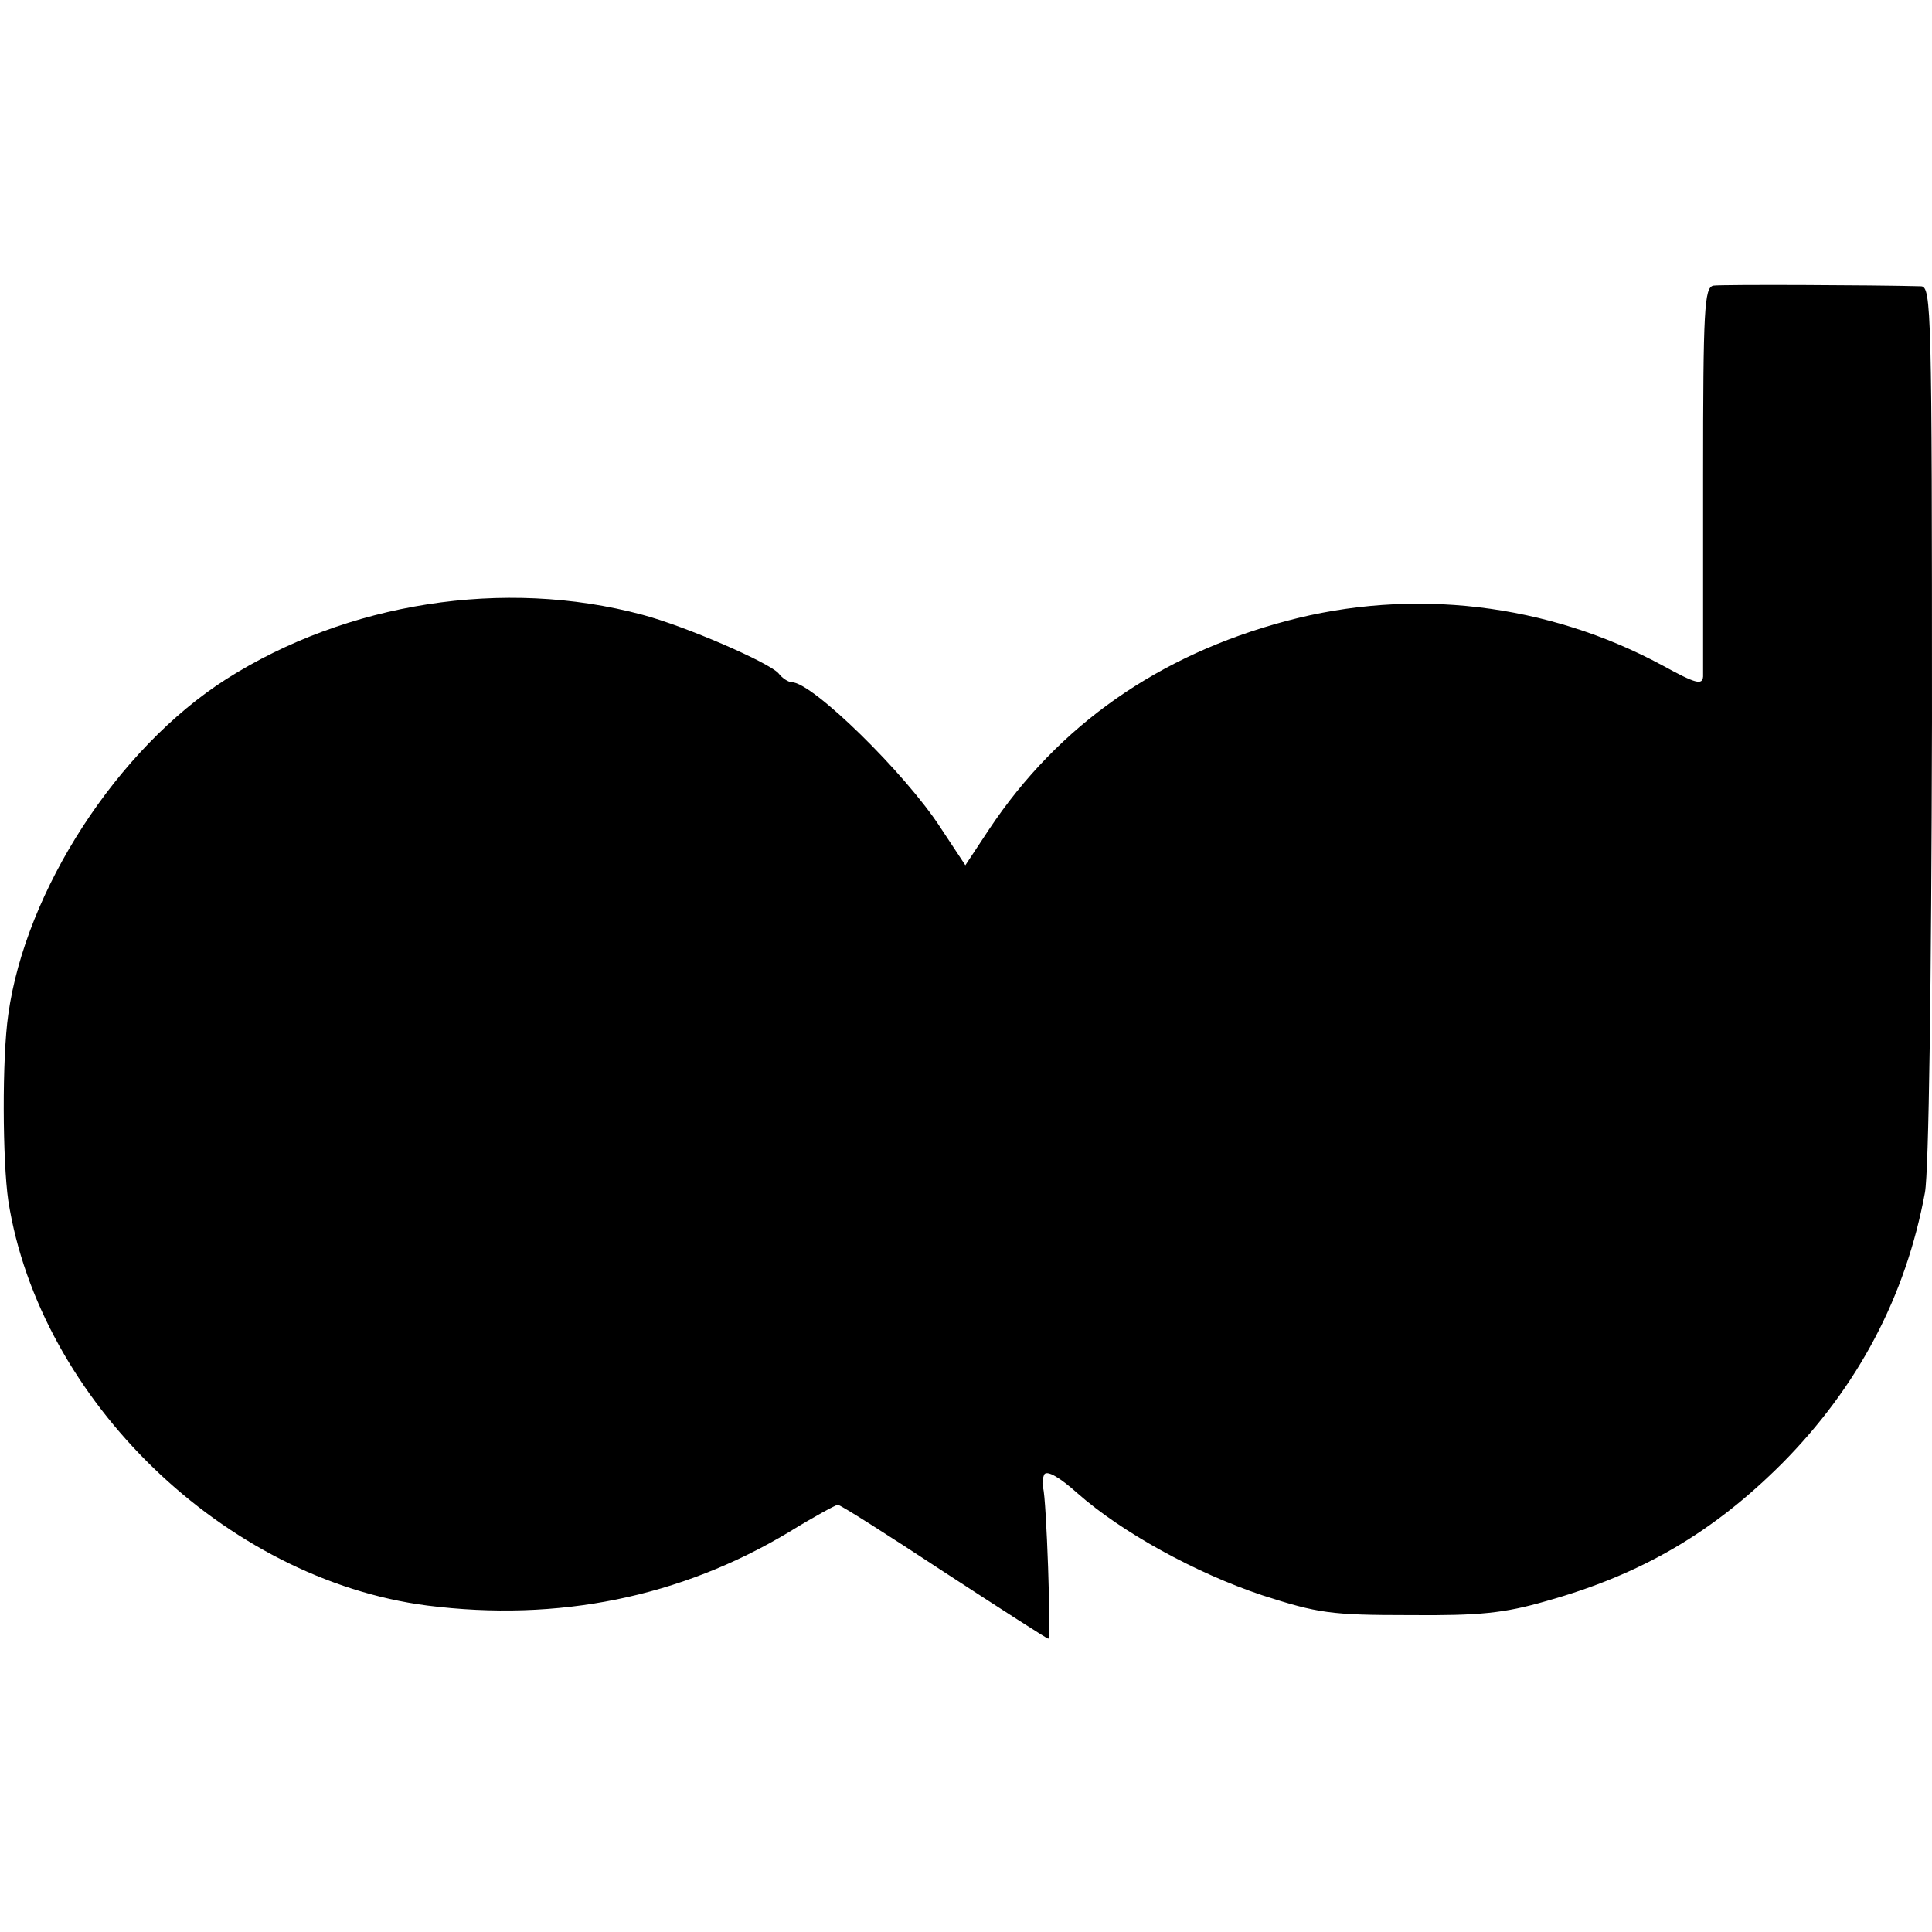
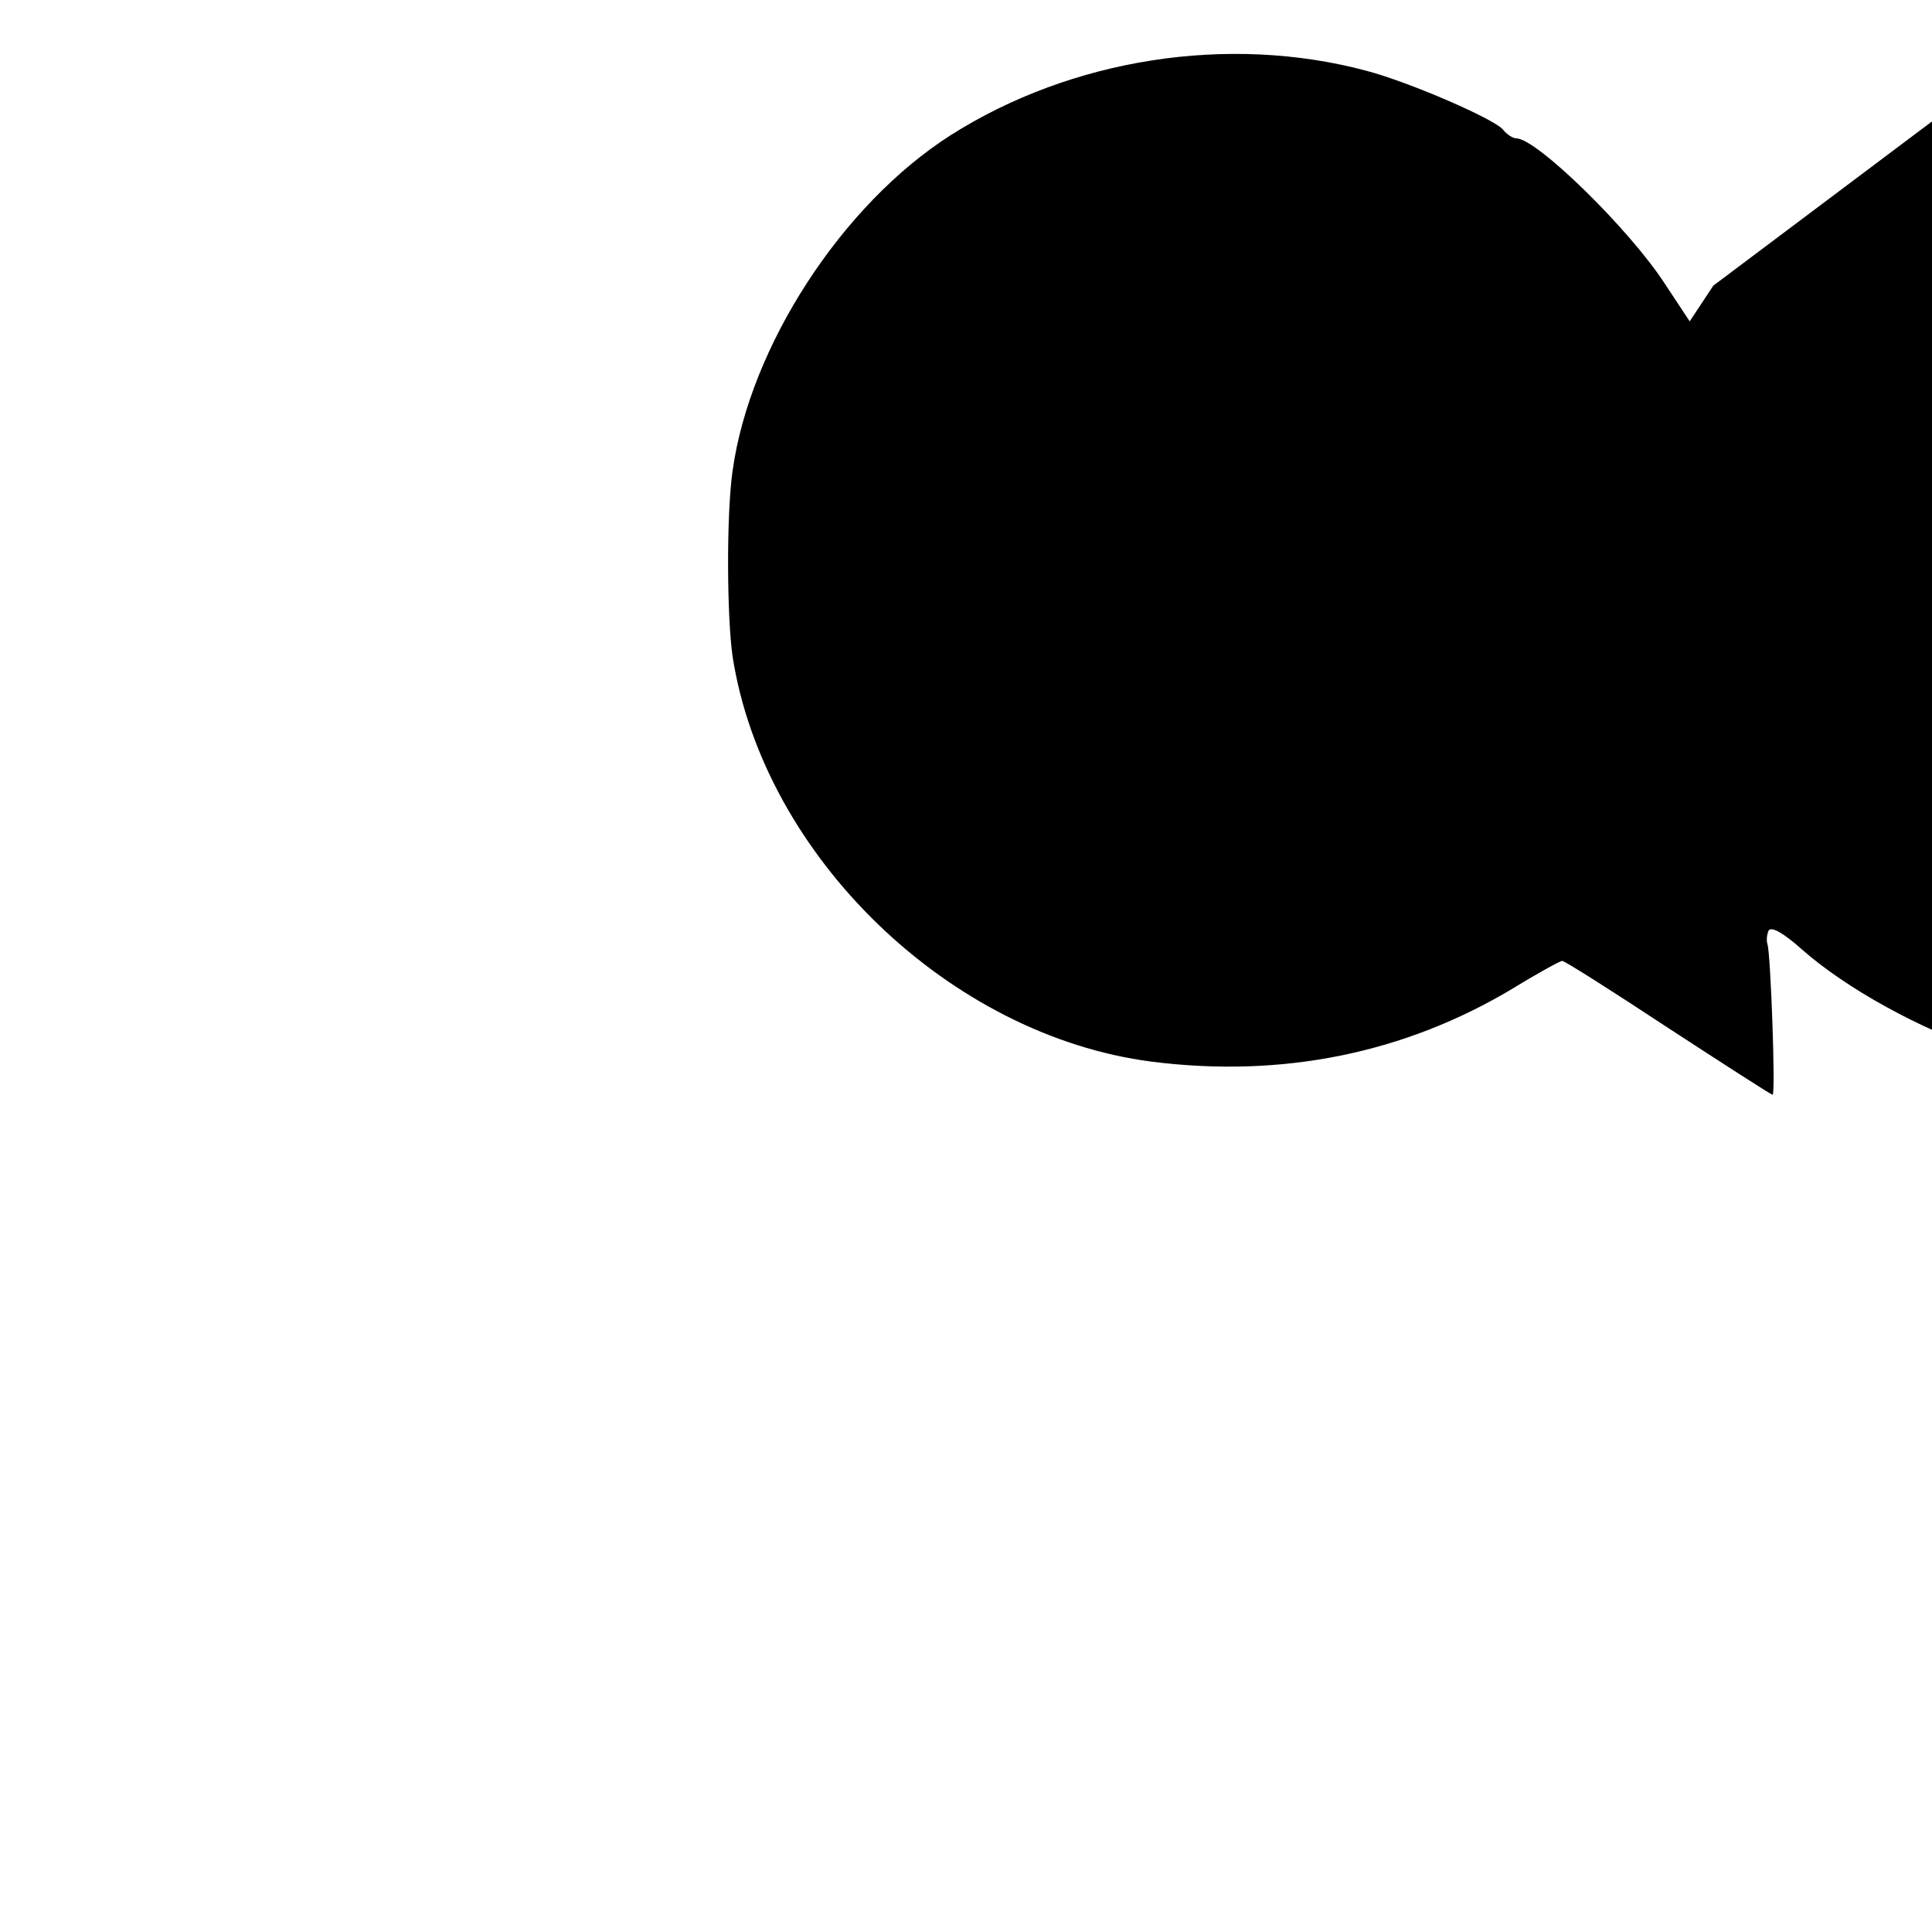
<svg xmlns="http://www.w3.org/2000/svg" version="1.0" width="303pt" height="303pt" viewBox="0 0 303 303" preserveAspectRatio="xMidYMid meet">
  <g transform="translate(0,303) scale(0.1,-0.1)" fill="#000000" stroke="none">
-     <path d="M2687 2582 c-14 -3 -16 -36 -16 -300 0 -163 0 -304 0 -313 -1 -14 -12 -11 -63 17 -181 98 -393 123 -591 70 -199 -53 -357 -163 -466 -327 l-37 -56 -39 59 c-55 85 -201 228 -233 228 -5 0 -15 6 -21 14 -15 17 -146 74 -214 92 -217 58 -463 19 -652 -101 -171 -109 -315 -332 -342 -526 -10 -69 -9 -230 0 -292 49 -313 340 -594 657 -635 205 -26 397 13 567 115 39 24 74 43 77 43 4 0 78 -47 166 -105 89 -58 162 -105 164 -105 5 0 -3 221 -8 236 -2 6 -1 16 2 22 5 6 24 -5 52 -30 69 -61 185 -125 290 -160 87 -28 107 -31 230 -31 111 -1 149 3 215 22 150 42 262 108 370 216 119 120 194 262 224 425 6 34 10 321 11 738 0 645 -1 682 -17 683 -73 2 -313 3 -326 1z" />
+     <path d="M2687 2582 l-37 -56 -39 59 c-55 85 -201 228 -233 228 -5 0 -15 6 -21 14 -15 17 -146 74 -214 92 -217 58 -463 19 -652 -101 -171 -109 -315 -332 -342 -526 -10 -69 -9 -230 0 -292 49 -313 340 -594 657 -635 205 -26 397 13 567 115 39 24 74 43 77 43 4 0 78 -47 166 -105 89 -58 162 -105 164 -105 5 0 -3 221 -8 236 -2 6 -1 16 2 22 5 6 24 -5 52 -30 69 -61 185 -125 290 -160 87 -28 107 -31 230 -31 111 -1 149 3 215 22 150 42 262 108 370 216 119 120 194 262 224 425 6 34 10 321 11 738 0 645 -1 682 -17 683 -73 2 -313 3 -326 1z" />
  </g>
</svg>